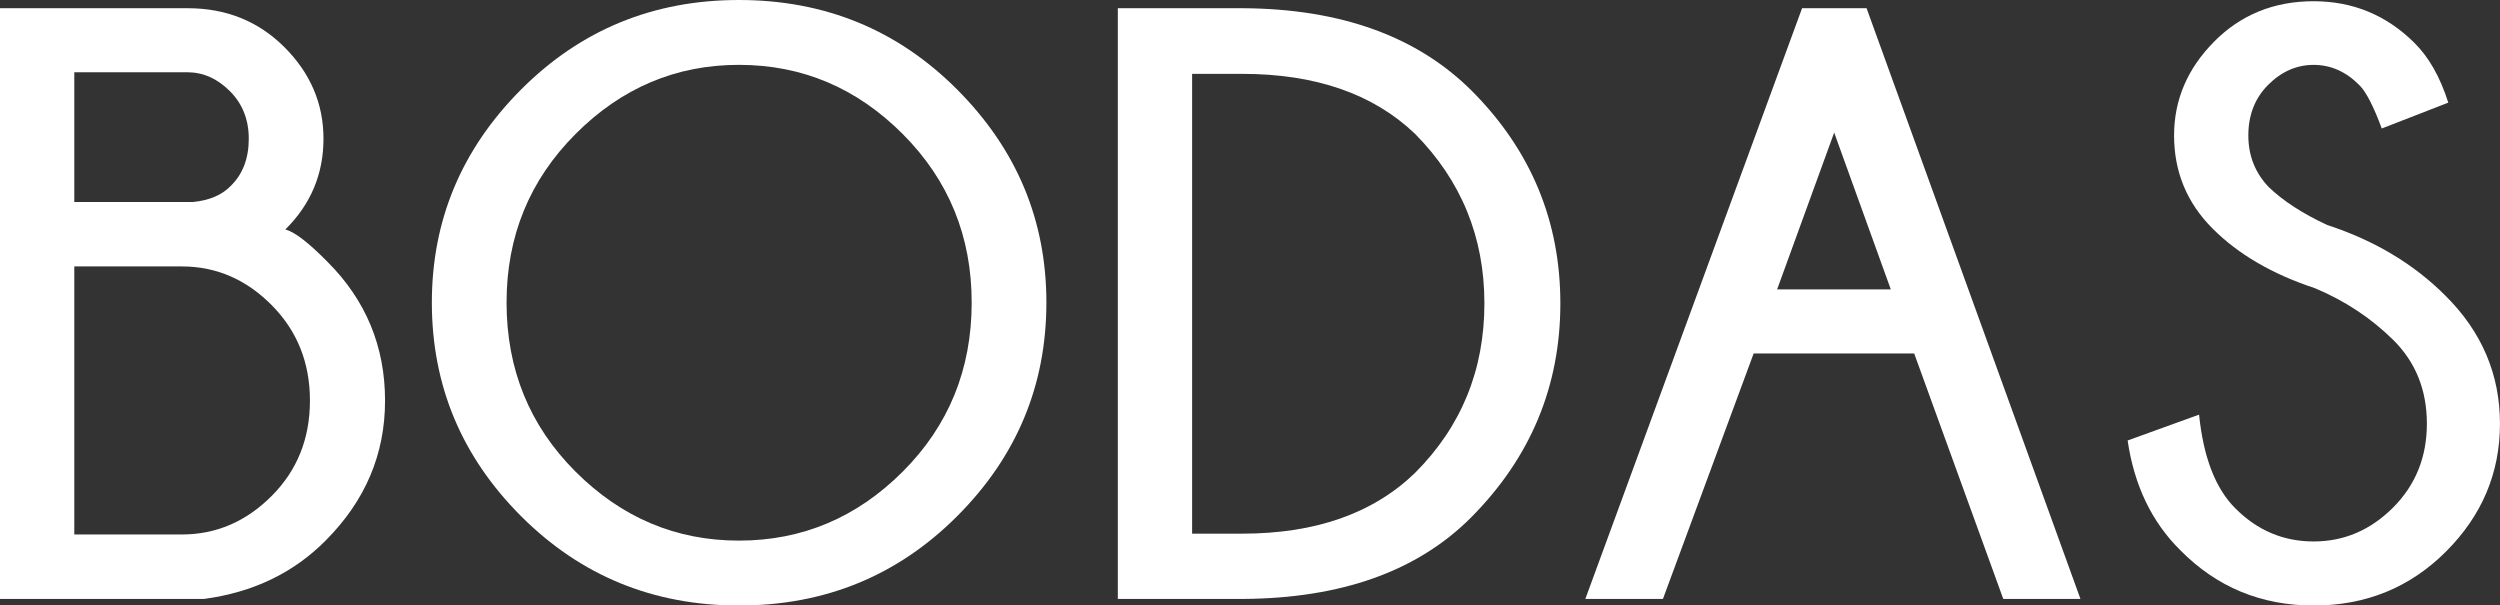
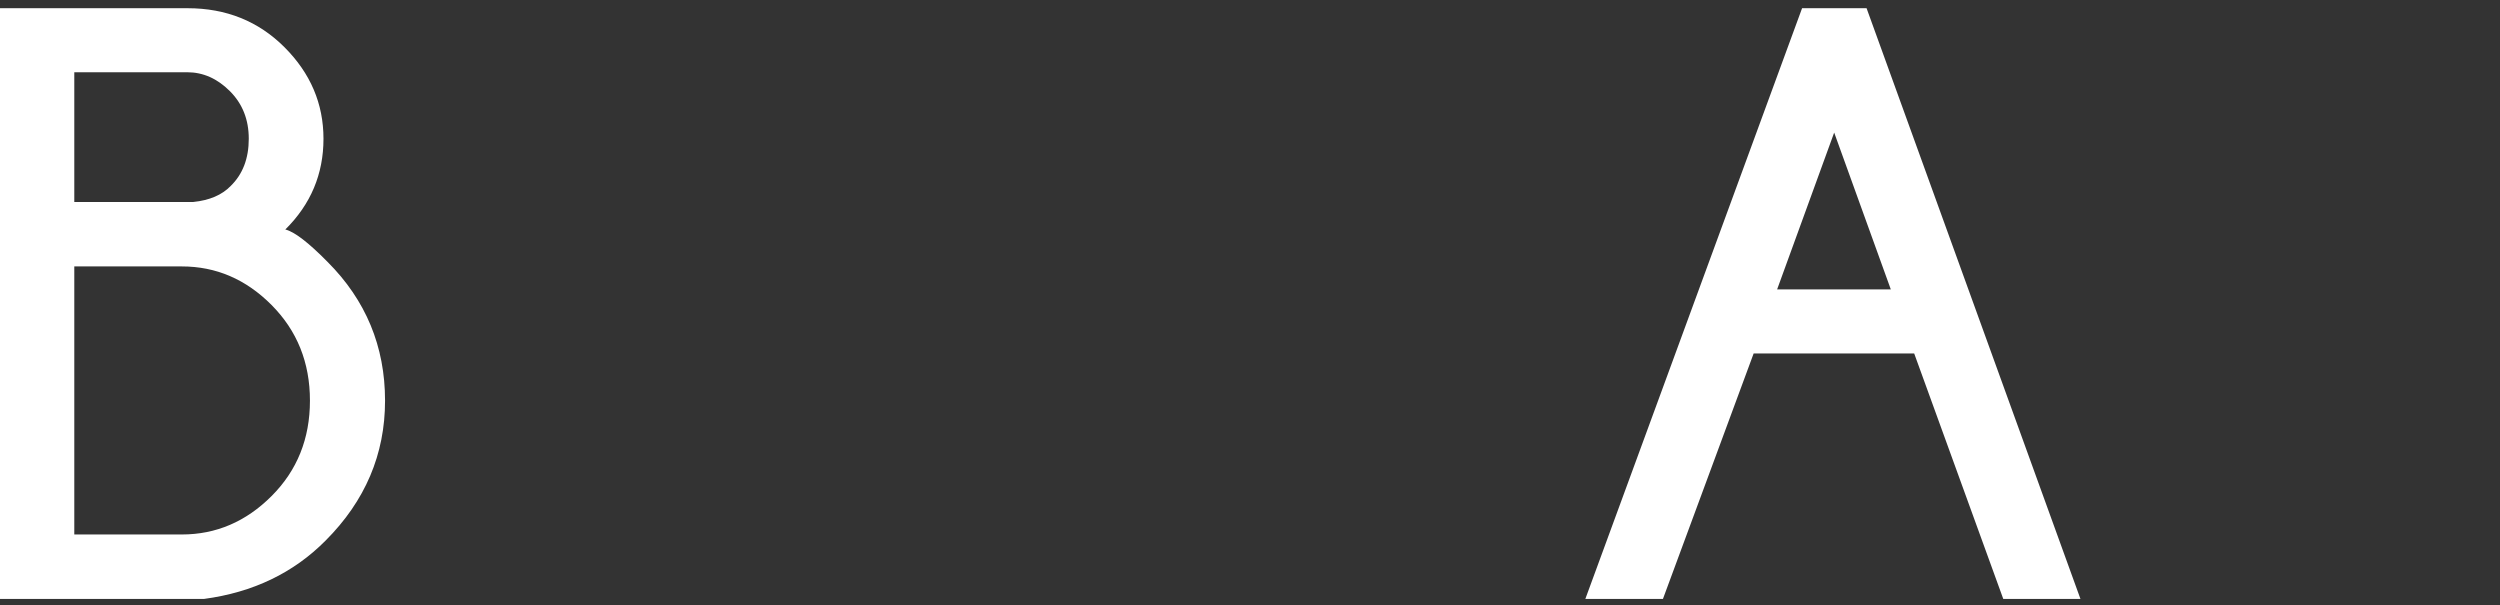
<svg xmlns="http://www.w3.org/2000/svg" version="1.1" x="0px" y="0px" width="89.209px" height="21.606px" viewBox="0 0 89.209 21.606" style="enable-background:new 0 0 89.209 21.606;" xml:space="preserve">
  <rect x="0" y="0" width="89.209" height="21.606" fill="#333333" stroke="none" />
  <style type="text/css">
	.st0{fill:#FFFFFF;}
</style>
  <defs>
</defs>
  <g>
    <path class="st0" d="M11.689,9.346c1.367,1.367,2.051,3.018,2.051,4.951c0,1.914-0.708,3.579-2.124,4.995   c-1.143,1.152-2.588,1.846-4.336,2.08H0V0.293h6.694c1.377,0,2.529,0.464,3.457,1.392s1.392,2.017,1.392,3.267   c0,1.26-0.454,2.339-1.362,3.237C10.503,8.267,11.006,8.652,11.689,9.346z M2.651,2.578v4.629h4.248   C7.476,7.148,7.92,6.958,8.232,6.636c0.43-0.42,0.645-0.981,0.645-1.685c0-0.684-0.225-1.25-0.674-1.699S7.246,2.578,6.68,2.578   H2.651z M6.489,19.072c1.221,0,2.288-0.457,3.201-1.37s1.37-2.048,1.37-3.406s-0.457-2.495-1.37-3.413S7.71,9.507,6.489,9.507   H2.651v9.565H6.489z" />
-     <path class="st0" d="M34.153,3.193c2.124,2.129,3.186,4.663,3.186,7.603c0,2.959-1.062,5.5-3.186,7.625s-4.719,3.186-7.786,3.186   c-3.057,0-5.647-1.062-7.771-3.186s-3.186-4.666-3.186-7.625c0-2.939,1.062-5.474,3.186-7.603S23.311,0,26.367,0   C29.434,0,32.029,1.064,34.153,3.193z M26.367,2.314c-2.246,0-4.189,0.823-5.83,2.468s-2.461,3.65-2.461,6.013   c0,2.383,0.82,4.395,2.461,6.035s3.584,2.461,5.83,2.461c2.256,0,4.204-0.82,5.845-2.461s2.461-3.652,2.461-6.035   c0-2.363-0.82-4.368-2.461-6.013S28.623,2.314,26.367,2.314z" />
-     <path class="st0" d="M44.341,0.293c3.516,0.02,6.25,1.011,8.203,2.974c2.09,2.109,3.135,4.629,3.135,7.559   c0,2.959-1.064,5.508-3.193,7.646c-1.914,1.914-4.629,2.881-8.145,2.9h-4.453V0.293H44.341z M42.539,2.637v16.406h1.787   c2.617,0,4.673-0.723,6.167-2.168c1.65-1.65,2.476-3.667,2.476-6.05c0-2.363-0.825-4.38-2.476-6.05   c-1.494-1.426-3.55-2.139-6.167-2.139H42.539z" />
    <path class="st0" d="M66.606,0.293l7.632,21.079h-2.754l-3.179-8.76h-5.728l-3.237,8.76h-2.769l7.734-21.079H66.606z    M67.471,10.327l-2.021-5.596l-2.036,5.596H67.471z" />
-     <path class="st0" d="M82.603,10.283c-1.514-0.498-2.729-1.206-3.647-2.124s-1.377-2.026-1.377-3.325   c0-1.27,0.476-2.385,1.428-3.347s2.136-1.443,3.552-1.443c1.396,0,2.593,0.493,3.589,1.479c0.518,0.508,0.923,1.221,1.216,2.139   L84.99,4.585c-0.293-0.791-0.557-1.304-0.791-1.538c-0.479-0.488-1.025-0.732-1.641-0.732c-0.605,0-1.145,0.237-1.619,0.71   s-0.71,1.077-0.71,1.809c0,0.723,0.244,1.338,0.732,1.846c0.508,0.488,1.201,0.938,2.08,1.348c1.68,0.547,3.086,1.387,4.219,2.52   c1.299,1.289,1.948,2.812,1.948,4.57s-0.642,3.279-1.926,4.563s-2.859,1.926-4.724,1.926c-1.875,0-3.462-0.659-4.761-1.978   c-1.016-1.006-1.641-2.31-1.875-3.911l2.549-0.923c0.156,1.533,0.591,2.651,1.304,3.354c0.781,0.781,1.709,1.172,2.783,1.172   c1.084,0,2.029-0.403,2.834-1.208s1.208-1.804,1.208-2.996s-0.396-2.183-1.187-2.974C84.614,11.353,83.677,10.732,82.603,10.283z" />
  </g>
</svg>